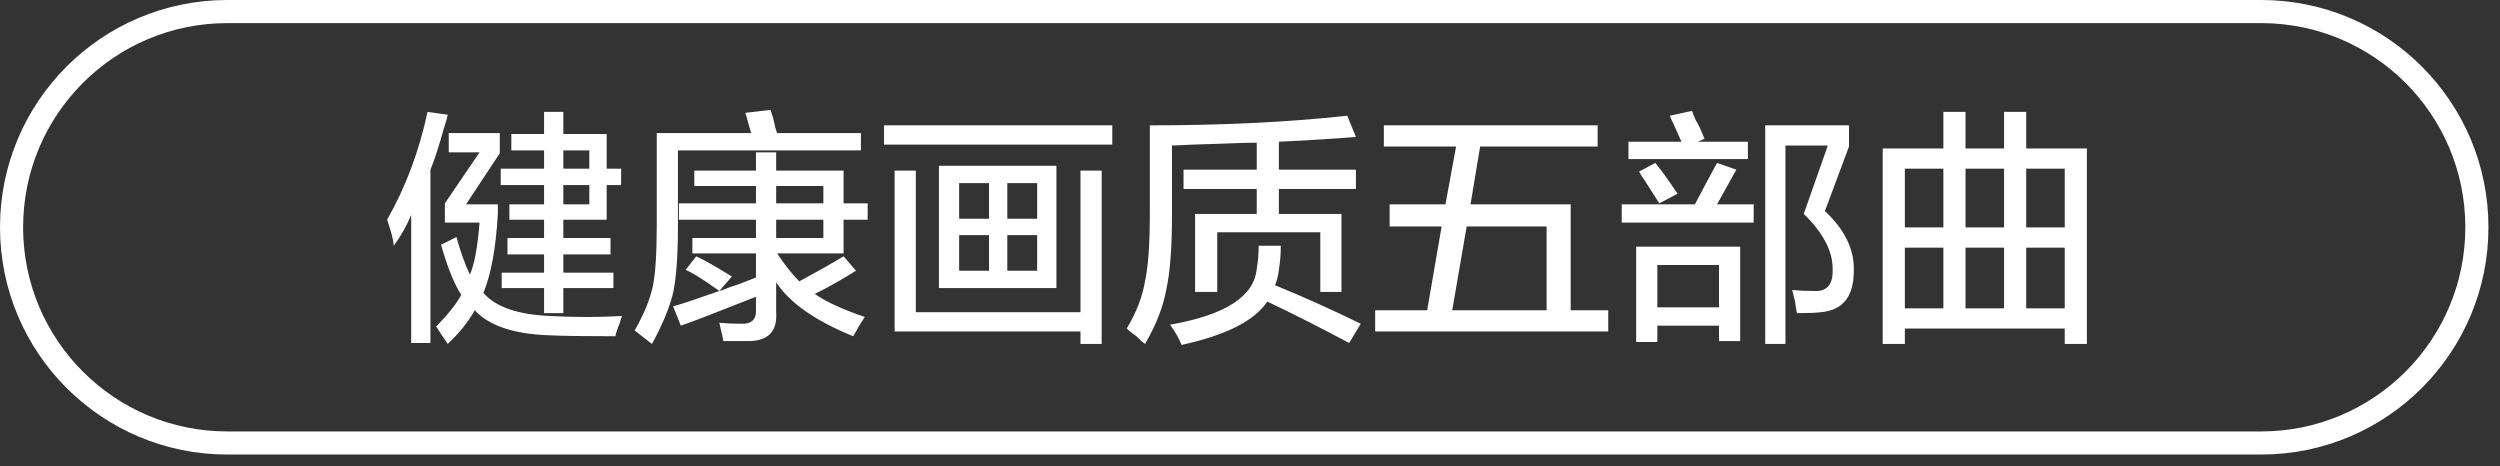
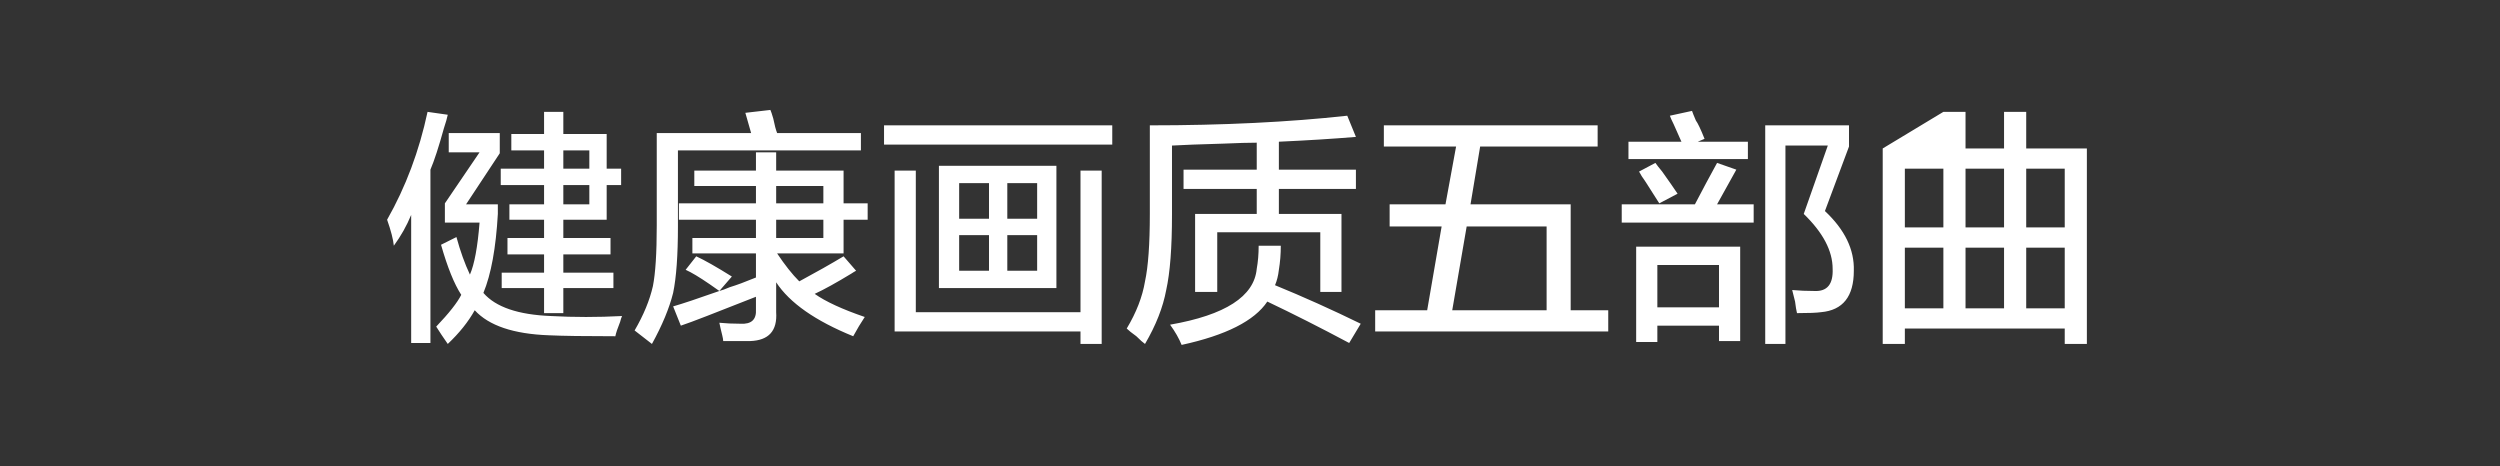
<svg xmlns="http://www.w3.org/2000/svg" width="162.25px" height="30.25px">
  <rect width="100%" height="100%" fill="#333333" stroke="none" />
-   <path fill-rule="evenodd" fill="rgb(255, 255, 255)" d="M134.001,22.322 L134.001,21.322 L123.625,21.322 L123.625,22.322 L122.188,22.322 L122.188,9.635 L126.125,9.635 L126.125,7.260 L127.563,7.260 L127.563,9.635 L130.063,9.635 L130.063,7.260 L131.501,7.260 L131.501,9.635 L135.438,9.635 L135.438,22.322 L134.001,22.322 ZM126.125,10.947 L123.625,10.947 L123.625,14.760 L126.125,14.760 L126.125,10.947 ZM126.125,16.072 L123.625,16.072 L123.625,20.010 L126.125,20.010 L126.125,16.072 ZM130.063,10.947 L127.563,10.947 L127.563,14.760 L130.063,14.760 L130.063,10.947 ZM130.063,16.072 L127.563,16.072 L127.563,20.010 L130.063,20.010 L130.063,16.072 ZM134.001,10.947 L131.501,10.947 L131.501,14.760 L134.001,14.760 L134.001,10.947 ZM134.001,16.072 L131.501,16.072 L131.501,20.010 L134.001,20.010 L134.001,16.072 ZM118.188,20.260 C117.896,20.302 117.375,20.322 116.625,20.322 C116.583,20.156 116.541,19.906 116.500,19.572 C116.416,19.239 116.354,18.989 116.313,18.822 C116.771,18.864 117.250,18.885 117.750,18.885 C118.583,18.927 118.979,18.447 118.938,17.447 C118.938,16.281 118.313,15.094 117.063,13.885 L118.625,9.447 L115.875,9.447 L115.875,22.322 L114.563,22.322 L114.563,8.135 L120.000,8.135 L120.000,9.510 L118.438,13.697 C119.729,14.906 120.354,16.197 120.313,17.572 C120.313,19.239 119.604,20.135 118.188,20.260 ZM105.250,13.260 L110.000,13.260 C110.500,12.302 110.979,11.406 111.438,10.572 L112.688,11.010 L111.438,13.260 L113.813,13.260 L113.813,14.447 L105.250,14.447 L105.250,13.260 ZM108.875,12.572 L107.687,13.197 C107.478,12.864 107.187,12.406 106.812,11.822 C106.603,11.531 106.458,11.302 106.375,11.135 L107.437,10.572 C107.520,10.697 107.666,10.885 107.875,11.135 C108.291,11.719 108.625,12.197 108.875,12.572 ZM105.687,9.197 L109.125,9.197 C109.000,8.906 108.833,8.531 108.625,8.072 C108.500,7.822 108.416,7.635 108.375,7.510 L109.812,7.197 C109.853,7.322 109.937,7.531 110.062,7.822 C110.187,7.989 110.375,8.385 110.625,9.010 L110.187,9.197 L113.438,9.197 L113.438,10.322 L105.687,10.322 L105.687,9.197 ZM89.249,20.135 L92.624,20.135 L93.562,14.697 L90.187,14.697 L90.187,13.260 L93.812,13.260 L94.500,9.510 L89.812,9.510 L89.812,8.135 L103.687,8.135 L103.687,9.510 L96.062,9.510 L95.437,13.260 L101.937,13.260 L101.937,20.135 L104.375,20.135 L104.375,21.510 L89.249,21.510 L89.249,20.135 ZM100.375,20.135 L100.375,14.697 L95.187,14.697 L94.250,20.135 L100.375,20.135 ZM82.249,19.572 C81.415,20.822 79.562,21.760 76.687,22.385 C76.520,21.968 76.270,21.530 75.937,21.072 C79.520,20.447 81.395,19.239 81.562,17.447 C81.645,16.989 81.687,16.489 81.687,15.947 L83.124,15.947 C83.124,16.489 83.082,17.010 82.999,17.510 C82.957,17.885 82.874,18.219 82.749,18.510 C84.582,19.260 86.437,20.094 88.312,21.010 L87.562,22.260 C85.687,21.260 83.915,20.364 82.249,19.572 ZM82.999,13.885 L87.062,13.885 L87.062,18.947 L85.687,18.947 L85.687,15.072 L78.999,15.072 L78.999,18.947 L77.562,18.947 L77.562,13.885 L81.562,13.885 L81.562,12.260 L76.812,12.260 L76.812,11.010 L81.562,11.010 L81.562,9.260 C81.062,9.260 80.332,9.281 79.374,9.322 C77.874,9.364 76.770,9.406 76.062,9.447 L76.062,13.947 C76.062,16.072 75.937,17.697 75.687,18.822 C75.478,19.947 75.020,21.113 74.311,22.322 C74.186,22.238 73.999,22.072 73.749,21.822 C73.457,21.613 73.249,21.447 73.124,21.322 C73.749,20.281 74.144,19.260 74.311,18.260 C74.519,17.302 74.624,15.844 74.624,13.885 L74.624,8.135 C79.374,8.135 83.645,7.927 87.437,7.510 L87.999,8.885 C86.499,9.010 84.832,9.114 82.999,9.197 L82.999,11.010 L87.999,11.010 L87.999,12.260 L82.999,12.260 L82.999,13.885 ZM57.374,8.135 L72.186,8.135 L72.186,9.385 L57.374,9.385 L57.374,8.135 ZM54.748,16.447 L50.436,16.447 C50.936,17.197 51.414,17.802 51.873,18.260 C52.956,17.677 53.914,17.135 54.748,16.635 L55.561,17.572 C55.477,17.614 55.373,17.677 55.248,17.760 C54.289,18.344 53.498,18.781 52.873,19.072 C53.581,19.572 54.664,20.072 56.123,20.572 C55.873,20.947 55.623,21.363 55.373,21.822 C52.914,20.822 51.248,19.656 50.373,18.322 L50.373,20.260 C50.456,21.468 49.894,22.093 48.686,22.135 C48.144,22.135 47.561,22.135 46.936,22.135 C46.936,22.051 46.914,21.926 46.873,21.760 C46.789,21.426 46.727,21.155 46.686,20.947 C47.102,20.988 47.561,21.010 48.061,21.010 C48.769,21.051 49.102,20.738 49.061,20.072 L49.061,19.260 C48.436,19.510 47.373,19.927 45.873,20.510 C45.123,20.801 44.561,21.010 44.186,21.135 L43.686,19.885 C44.269,19.719 45.269,19.385 46.686,18.885 C46.852,18.844 47.081,18.760 47.373,18.635 C47.789,18.510 48.352,18.302 49.061,18.010 L49.061,16.447 L44.936,16.447 L44.936,15.447 L49.061,15.447 L49.061,14.260 L44.061,14.260 L44.061,13.197 L49.061,13.197 L49.061,12.072 L45.061,12.072 L45.061,11.072 L49.061,11.072 L49.061,9.885 L50.373,9.885 L50.373,11.072 L54.748,11.072 L54.748,13.197 L56.311,13.197 L56.311,14.260 L54.748,14.260 L54.748,16.447 ZM53.436,12.072 L50.373,12.072 L50.373,13.197 L53.436,13.197 L53.436,12.072 ZM53.436,14.260 L50.373,14.260 L50.373,15.447 L53.436,15.447 L53.436,14.260 ZM44.498,17.510 L45.186,16.635 C45.727,16.885 46.498,17.322 47.498,17.947 L46.686,18.885 C46.561,18.802 46.352,18.656 46.061,18.447 C45.394,17.989 44.873,17.677 44.498,17.510 ZM43.998,14.697 C43.998,16.572 43.894,18.010 43.686,19.010 C43.436,20.010 42.977,21.113 42.311,22.322 L41.186,21.447 C41.769,20.447 42.164,19.489 42.373,18.572 C42.539,17.739 42.623,16.427 42.623,14.635 L42.623,8.635 L48.748,8.635 C48.623,8.177 48.498,7.739 48.373,7.322 L49.998,7.135 C50.039,7.219 50.102,7.406 50.186,7.697 C50.269,8.114 50.352,8.427 50.436,8.635 L55.873,8.635 L55.873,9.760 L43.998,9.760 L43.998,14.697 ZM39.936,21.822 C37.935,21.822 36.498,21.801 35.623,21.760 C33.331,21.676 31.726,21.135 30.810,20.135 C30.393,20.885 29.810,21.613 29.060,22.322 C28.768,21.905 28.518,21.530 28.310,21.197 C29.143,20.322 29.685,19.635 29.935,19.135 C29.476,18.427 29.039,17.344 28.623,15.885 L29.623,15.385 C29.873,16.302 30.164,17.114 30.498,17.822 C30.789,17.156 30.998,16.031 31.123,14.447 L28.873,14.447 L28.873,13.197 L31.123,9.885 L29.123,9.885 L29.123,8.635 L32.435,8.635 L32.435,9.947 L30.248,13.260 L32.310,13.260 L32.310,13.885 C32.185,16.094 31.873,17.802 31.373,19.010 C32.164,19.927 33.623,20.426 35.748,20.510 C37.248,20.593 38.789,20.593 40.373,20.510 C40.331,20.593 40.289,20.718 40.248,20.885 C40.081,21.301 39.977,21.613 39.936,21.822 ZM39.373,14.260 L36.560,14.260 L36.560,15.447 L39.623,15.447 L39.623,16.510 L36.560,16.510 L36.560,17.697 L39.811,17.697 L39.811,18.697 L36.560,18.697 L36.560,20.322 L35.310,20.322 L35.310,18.697 L32.560,18.697 L32.560,17.697 L35.310,17.697 L35.310,16.510 L32.935,16.510 L32.935,15.447 L35.310,15.447 L35.310,14.260 L33.060,14.260 L33.060,13.260 L35.310,13.260 L35.310,12.010 L32.498,12.010 L32.498,10.947 L35.310,10.947 L35.310,9.760 L33.185,9.760 L33.185,8.697 L35.310,8.697 L35.310,7.260 L36.560,7.260 L36.560,8.697 L39.373,8.697 L39.373,10.947 L40.311,10.947 L40.311,12.010 L39.373,12.010 L39.373,14.260 ZM38.248,9.760 L36.560,9.760 L36.560,10.947 L38.248,10.947 L38.248,9.760 ZM38.248,12.010 L36.560,12.010 L36.560,13.260 L38.248,13.260 L38.248,12.010 ZM27.935,11.010 L27.935,22.260 L26.685,22.260 L26.685,13.947 C26.393,14.656 26.018,15.322 25.560,15.947 C25.518,15.531 25.373,14.969 25.123,14.260 C26.331,12.135 27.206,9.802 27.748,7.260 L29.060,7.447 C29.018,7.656 28.935,7.947 28.810,8.322 C28.476,9.531 28.185,10.427 27.935,11.010 ZM68.561,10.760 L68.561,18.697 L60.936,18.697 L60.936,10.760 L68.561,10.760 ZM65.374,17.572 L67.311,17.572 L67.311,15.260 L65.374,15.260 L65.374,17.572 ZM65.374,14.197 L67.311,14.197 L67.311,11.885 L65.374,11.885 L65.374,14.197 ZM62.249,17.572 L64.186,17.572 L64.186,15.260 L62.249,15.260 L62.249,17.572 ZM62.249,14.197 L64.186,14.197 L64.186,11.885 L62.249,11.885 L62.249,14.197 ZM59.436,20.260 L70.124,20.260 L70.124,11.072 L71.499,11.072 L71.499,22.322 L70.124,22.322 L70.124,21.510 L58.061,21.510 L58.061,11.072 L59.436,11.072 L59.436,20.260 ZM112.938,22.135 L111.563,22.135 L111.563,21.135 L107.562,21.135 L107.562,22.197 L106.187,22.197 L106.187,16.010 L112.938,16.010 L112.938,22.135 ZM111.563,17.197 L107.562,17.197 L107.562,19.947 L111.563,19.947 L111.563,17.197 Z" />
-   <path fill-rule="evenodd" stroke="rgb(255, 255, 255)" stroke-width="1.5px" stroke-linecap="butt" stroke-linejoin="miter" fill="none" d="M14.750,0.750 L146.750,0.750 C154.482,0.750 160.750,7.018 160.750,14.750 L160.750,14.750 C160.750,22.482 154.482,28.750 146.750,28.750 L14.750,28.750 C7.018,28.750 0.750,22.482 0.750,14.750 L0.750,14.750 C0.750,7.018 7.018,0.750 14.750,0.750 Z" />
+   <path fill-rule="evenodd" fill="rgb(255, 255, 255)" d="M134.001,22.322 L134.001,21.322 L123.625,21.322 L123.625,22.322 L122.188,22.322 L122.188,9.635 L126.125,7.260 L127.563,7.260 L127.563,9.635 L130.063,9.635 L130.063,7.260 L131.501,7.260 L131.501,9.635 L135.438,9.635 L135.438,22.322 L134.001,22.322 ZM126.125,10.947 L123.625,10.947 L123.625,14.760 L126.125,14.760 L126.125,10.947 ZM126.125,16.072 L123.625,16.072 L123.625,20.010 L126.125,20.010 L126.125,16.072 ZM130.063,10.947 L127.563,10.947 L127.563,14.760 L130.063,14.760 L130.063,10.947 ZM130.063,16.072 L127.563,16.072 L127.563,20.010 L130.063,20.010 L130.063,16.072 ZM134.001,10.947 L131.501,10.947 L131.501,14.760 L134.001,14.760 L134.001,10.947 ZM134.001,16.072 L131.501,16.072 L131.501,20.010 L134.001,20.010 L134.001,16.072 ZM118.188,20.260 C117.896,20.302 117.375,20.322 116.625,20.322 C116.583,20.156 116.541,19.906 116.500,19.572 C116.416,19.239 116.354,18.989 116.313,18.822 C116.771,18.864 117.250,18.885 117.750,18.885 C118.583,18.927 118.979,18.447 118.938,17.447 C118.938,16.281 118.313,15.094 117.063,13.885 L118.625,9.447 L115.875,9.447 L115.875,22.322 L114.563,22.322 L114.563,8.135 L120.000,8.135 L120.000,9.510 L118.438,13.697 C119.729,14.906 120.354,16.197 120.313,17.572 C120.313,19.239 119.604,20.135 118.188,20.260 ZM105.250,13.260 L110.000,13.260 C110.500,12.302 110.979,11.406 111.438,10.572 L112.688,11.010 L111.438,13.260 L113.813,13.260 L113.813,14.447 L105.250,14.447 L105.250,13.260 ZM108.875,12.572 L107.687,13.197 C107.478,12.864 107.187,12.406 106.812,11.822 C106.603,11.531 106.458,11.302 106.375,11.135 L107.437,10.572 C107.520,10.697 107.666,10.885 107.875,11.135 C108.291,11.719 108.625,12.197 108.875,12.572 ZM105.687,9.197 L109.125,9.197 C109.000,8.906 108.833,8.531 108.625,8.072 C108.500,7.822 108.416,7.635 108.375,7.510 L109.812,7.197 C109.853,7.322 109.937,7.531 110.062,7.822 C110.187,7.989 110.375,8.385 110.625,9.010 L110.187,9.197 L113.438,9.197 L113.438,10.322 L105.687,10.322 L105.687,9.197 ZM89.249,20.135 L92.624,20.135 L93.562,14.697 L90.187,14.697 L90.187,13.260 L93.812,13.260 L94.500,9.510 L89.812,9.510 L89.812,8.135 L103.687,8.135 L103.687,9.510 L96.062,9.510 L95.437,13.260 L101.937,13.260 L101.937,20.135 L104.375,20.135 L104.375,21.510 L89.249,21.510 L89.249,20.135 ZM100.375,20.135 L100.375,14.697 L95.187,14.697 L94.250,20.135 L100.375,20.135 ZM82.249,19.572 C81.415,20.822 79.562,21.760 76.687,22.385 C76.520,21.968 76.270,21.530 75.937,21.072 C79.520,20.447 81.395,19.239 81.562,17.447 C81.645,16.989 81.687,16.489 81.687,15.947 L83.124,15.947 C83.124,16.489 83.082,17.010 82.999,17.510 C82.957,17.885 82.874,18.219 82.749,18.510 C84.582,19.260 86.437,20.094 88.312,21.010 L87.562,22.260 C85.687,21.260 83.915,20.364 82.249,19.572 ZM82.999,13.885 L87.062,13.885 L87.062,18.947 L85.687,18.947 L85.687,15.072 L78.999,15.072 L78.999,18.947 L77.562,18.947 L77.562,13.885 L81.562,13.885 L81.562,12.260 L76.812,12.260 L76.812,11.010 L81.562,11.010 L81.562,9.260 C81.062,9.260 80.332,9.281 79.374,9.322 C77.874,9.364 76.770,9.406 76.062,9.447 L76.062,13.947 C76.062,16.072 75.937,17.697 75.687,18.822 C75.478,19.947 75.020,21.113 74.311,22.322 C74.186,22.238 73.999,22.072 73.749,21.822 C73.457,21.613 73.249,21.447 73.124,21.322 C73.749,20.281 74.144,19.260 74.311,18.260 C74.519,17.302 74.624,15.844 74.624,13.885 L74.624,8.135 C79.374,8.135 83.645,7.927 87.437,7.510 L87.999,8.885 C86.499,9.010 84.832,9.114 82.999,9.197 L82.999,11.010 L87.999,11.010 L87.999,12.260 L82.999,12.260 L82.999,13.885 ZM57.374,8.135 L72.186,8.135 L72.186,9.385 L57.374,9.385 L57.374,8.135 ZM54.748,16.447 L50.436,16.447 C50.936,17.197 51.414,17.802 51.873,18.260 C52.956,17.677 53.914,17.135 54.748,16.635 L55.561,17.572 C55.477,17.614 55.373,17.677 55.248,17.760 C54.289,18.344 53.498,18.781 52.873,19.072 C53.581,19.572 54.664,20.072 56.123,20.572 C55.873,20.947 55.623,21.363 55.373,21.822 C52.914,20.822 51.248,19.656 50.373,18.322 L50.373,20.260 C50.456,21.468 49.894,22.093 48.686,22.135 C48.144,22.135 47.561,22.135 46.936,22.135 C46.936,22.051 46.914,21.926 46.873,21.760 C46.789,21.426 46.727,21.155 46.686,20.947 C47.102,20.988 47.561,21.010 48.061,21.010 C48.769,21.051 49.102,20.738 49.061,20.072 L49.061,19.260 C48.436,19.510 47.373,19.927 45.873,20.510 C45.123,20.801 44.561,21.010 44.186,21.135 L43.686,19.885 C44.269,19.719 45.269,19.385 46.686,18.885 C46.852,18.844 47.081,18.760 47.373,18.635 C47.789,18.510 48.352,18.302 49.061,18.010 L49.061,16.447 L44.936,16.447 L44.936,15.447 L49.061,15.447 L49.061,14.260 L44.061,14.260 L44.061,13.197 L49.061,13.197 L49.061,12.072 L45.061,12.072 L45.061,11.072 L49.061,11.072 L49.061,9.885 L50.373,9.885 L50.373,11.072 L54.748,11.072 L54.748,13.197 L56.311,13.197 L56.311,14.260 L54.748,14.260 L54.748,16.447 ZM53.436,12.072 L50.373,12.072 L50.373,13.197 L53.436,13.197 L53.436,12.072 ZM53.436,14.260 L50.373,14.260 L50.373,15.447 L53.436,15.447 L53.436,14.260 ZM44.498,17.510 L45.186,16.635 C45.727,16.885 46.498,17.322 47.498,17.947 L46.686,18.885 C46.561,18.802 46.352,18.656 46.061,18.447 C45.394,17.989 44.873,17.677 44.498,17.510 ZM43.998,14.697 C43.998,16.572 43.894,18.010 43.686,19.010 C43.436,20.010 42.977,21.113 42.311,22.322 L41.186,21.447 C41.769,20.447 42.164,19.489 42.373,18.572 C42.539,17.739 42.623,16.427 42.623,14.635 L42.623,8.635 L48.748,8.635 C48.623,8.177 48.498,7.739 48.373,7.322 L49.998,7.135 C50.039,7.219 50.102,7.406 50.186,7.697 C50.269,8.114 50.352,8.427 50.436,8.635 L55.873,8.635 L55.873,9.760 L43.998,9.760 L43.998,14.697 ZM39.936,21.822 C37.935,21.822 36.498,21.801 35.623,21.760 C33.331,21.676 31.726,21.135 30.810,20.135 C30.393,20.885 29.810,21.613 29.060,22.322 C28.768,21.905 28.518,21.530 28.310,21.197 C29.143,20.322 29.685,19.635 29.935,19.135 C29.476,18.427 29.039,17.344 28.623,15.885 L29.623,15.385 C29.873,16.302 30.164,17.114 30.498,17.822 C30.789,17.156 30.998,16.031 31.123,14.447 L28.873,14.447 L28.873,13.197 L31.123,9.885 L29.123,9.885 L29.123,8.635 L32.435,8.635 L32.435,9.947 L30.248,13.260 L32.310,13.260 L32.310,13.885 C32.185,16.094 31.873,17.802 31.373,19.010 C32.164,19.927 33.623,20.426 35.748,20.510 C37.248,20.593 38.789,20.593 40.373,20.510 C40.331,20.593 40.289,20.718 40.248,20.885 C40.081,21.301 39.977,21.613 39.936,21.822 ZM39.373,14.260 L36.560,14.260 L36.560,15.447 L39.623,15.447 L39.623,16.510 L36.560,16.510 L36.560,17.697 L39.811,17.697 L39.811,18.697 L36.560,18.697 L36.560,20.322 L35.310,20.322 L35.310,18.697 L32.560,18.697 L32.560,17.697 L35.310,17.697 L35.310,16.510 L32.935,16.510 L32.935,15.447 L35.310,15.447 L35.310,14.260 L33.060,14.260 L33.060,13.260 L35.310,13.260 L35.310,12.010 L32.498,12.010 L32.498,10.947 L35.310,10.947 L35.310,9.760 L33.185,9.760 L33.185,8.697 L35.310,8.697 L35.310,7.260 L36.560,7.260 L36.560,8.697 L39.373,8.697 L39.373,10.947 L40.311,10.947 L40.311,12.010 L39.373,12.010 L39.373,14.260 ZM38.248,9.760 L36.560,9.760 L36.560,10.947 L38.248,10.947 L38.248,9.760 ZM38.248,12.010 L36.560,12.010 L36.560,13.260 L38.248,13.260 L38.248,12.010 ZM27.935,11.010 L27.935,22.260 L26.685,22.260 L26.685,13.947 C26.393,14.656 26.018,15.322 25.560,15.947 C25.518,15.531 25.373,14.969 25.123,14.260 C26.331,12.135 27.206,9.802 27.748,7.260 L29.060,7.447 C29.018,7.656 28.935,7.947 28.810,8.322 C28.476,9.531 28.185,10.427 27.935,11.010 ZM68.561,10.760 L68.561,18.697 L60.936,18.697 L60.936,10.760 L68.561,10.760 ZM65.374,17.572 L67.311,17.572 L67.311,15.260 L65.374,15.260 L65.374,17.572 ZM65.374,14.197 L67.311,14.197 L67.311,11.885 L65.374,11.885 L65.374,14.197 ZM62.249,17.572 L64.186,17.572 L64.186,15.260 L62.249,15.260 L62.249,17.572 ZM62.249,14.197 L64.186,14.197 L64.186,11.885 L62.249,11.885 L62.249,14.197 ZM59.436,20.260 L70.124,20.260 L70.124,11.072 L71.499,11.072 L71.499,22.322 L70.124,22.322 L70.124,21.510 L58.061,21.510 L58.061,11.072 L59.436,11.072 L59.436,20.260 ZM112.938,22.135 L111.563,22.135 L111.563,21.135 L107.562,21.135 L107.562,22.197 L106.187,22.197 L106.187,16.010 L112.938,16.010 L112.938,22.135 ZM111.563,17.197 L107.562,17.197 L107.562,19.947 L111.563,19.947 L111.563,17.197 Z" />
</svg>